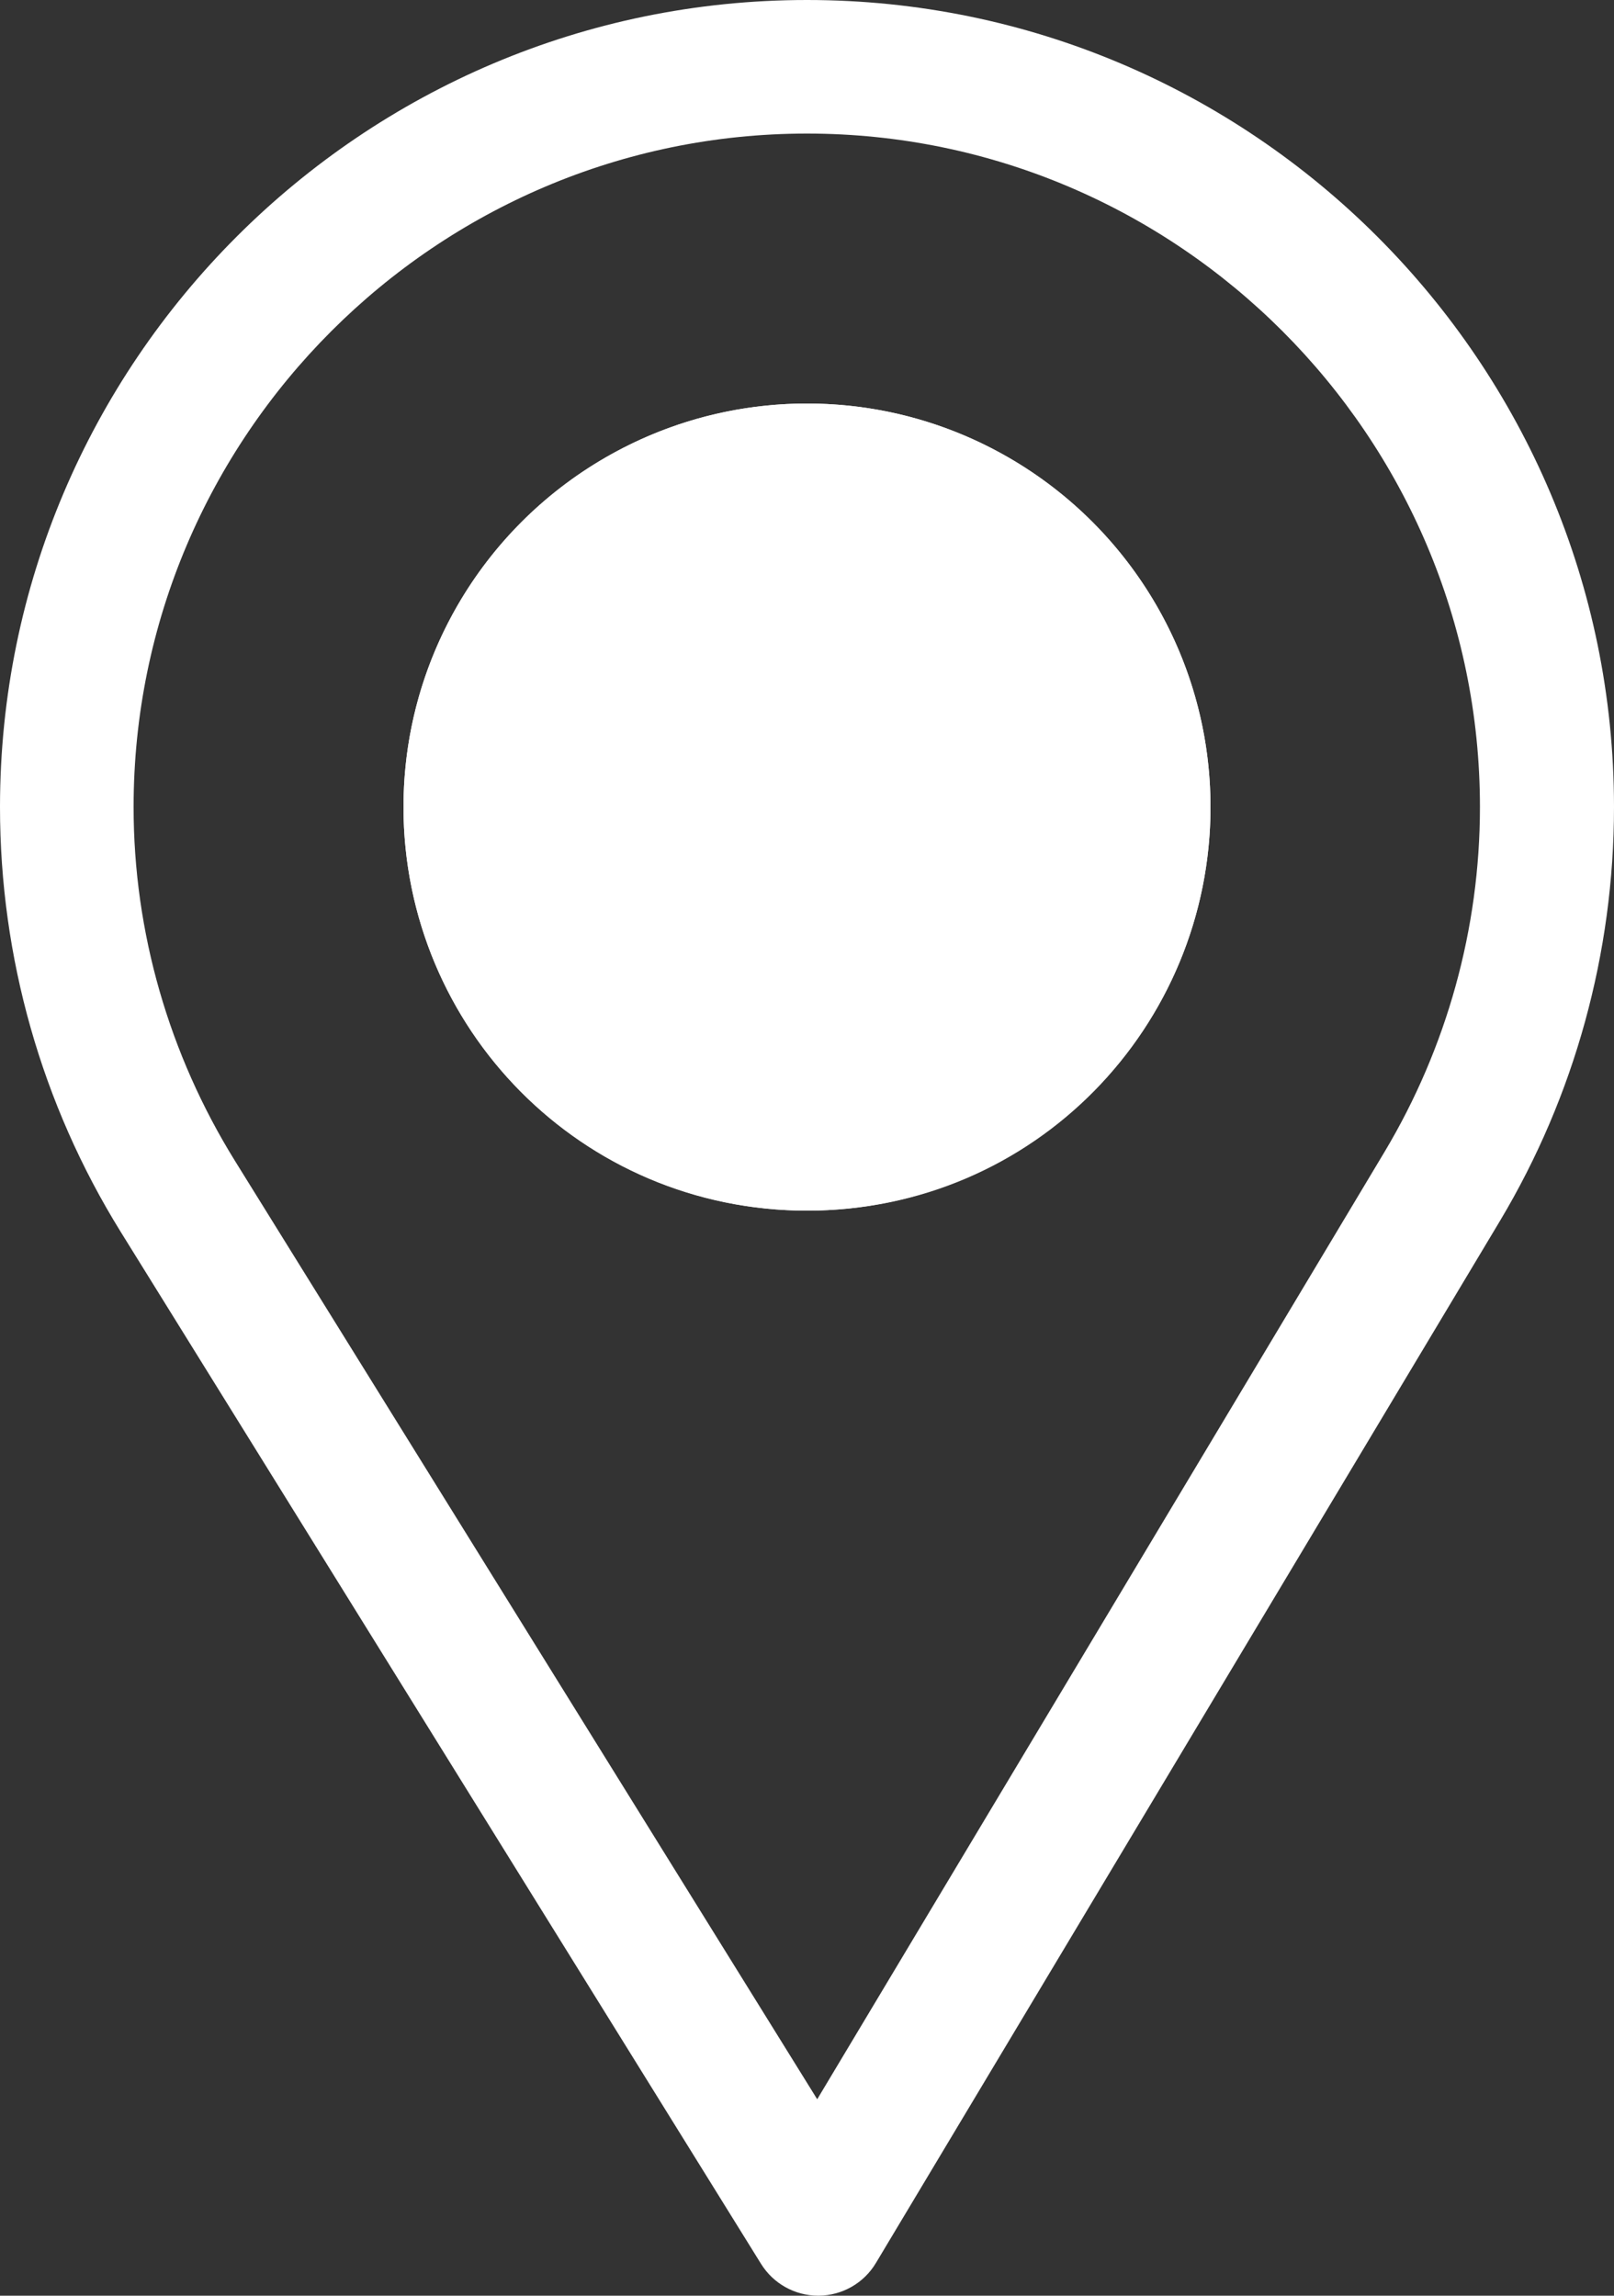
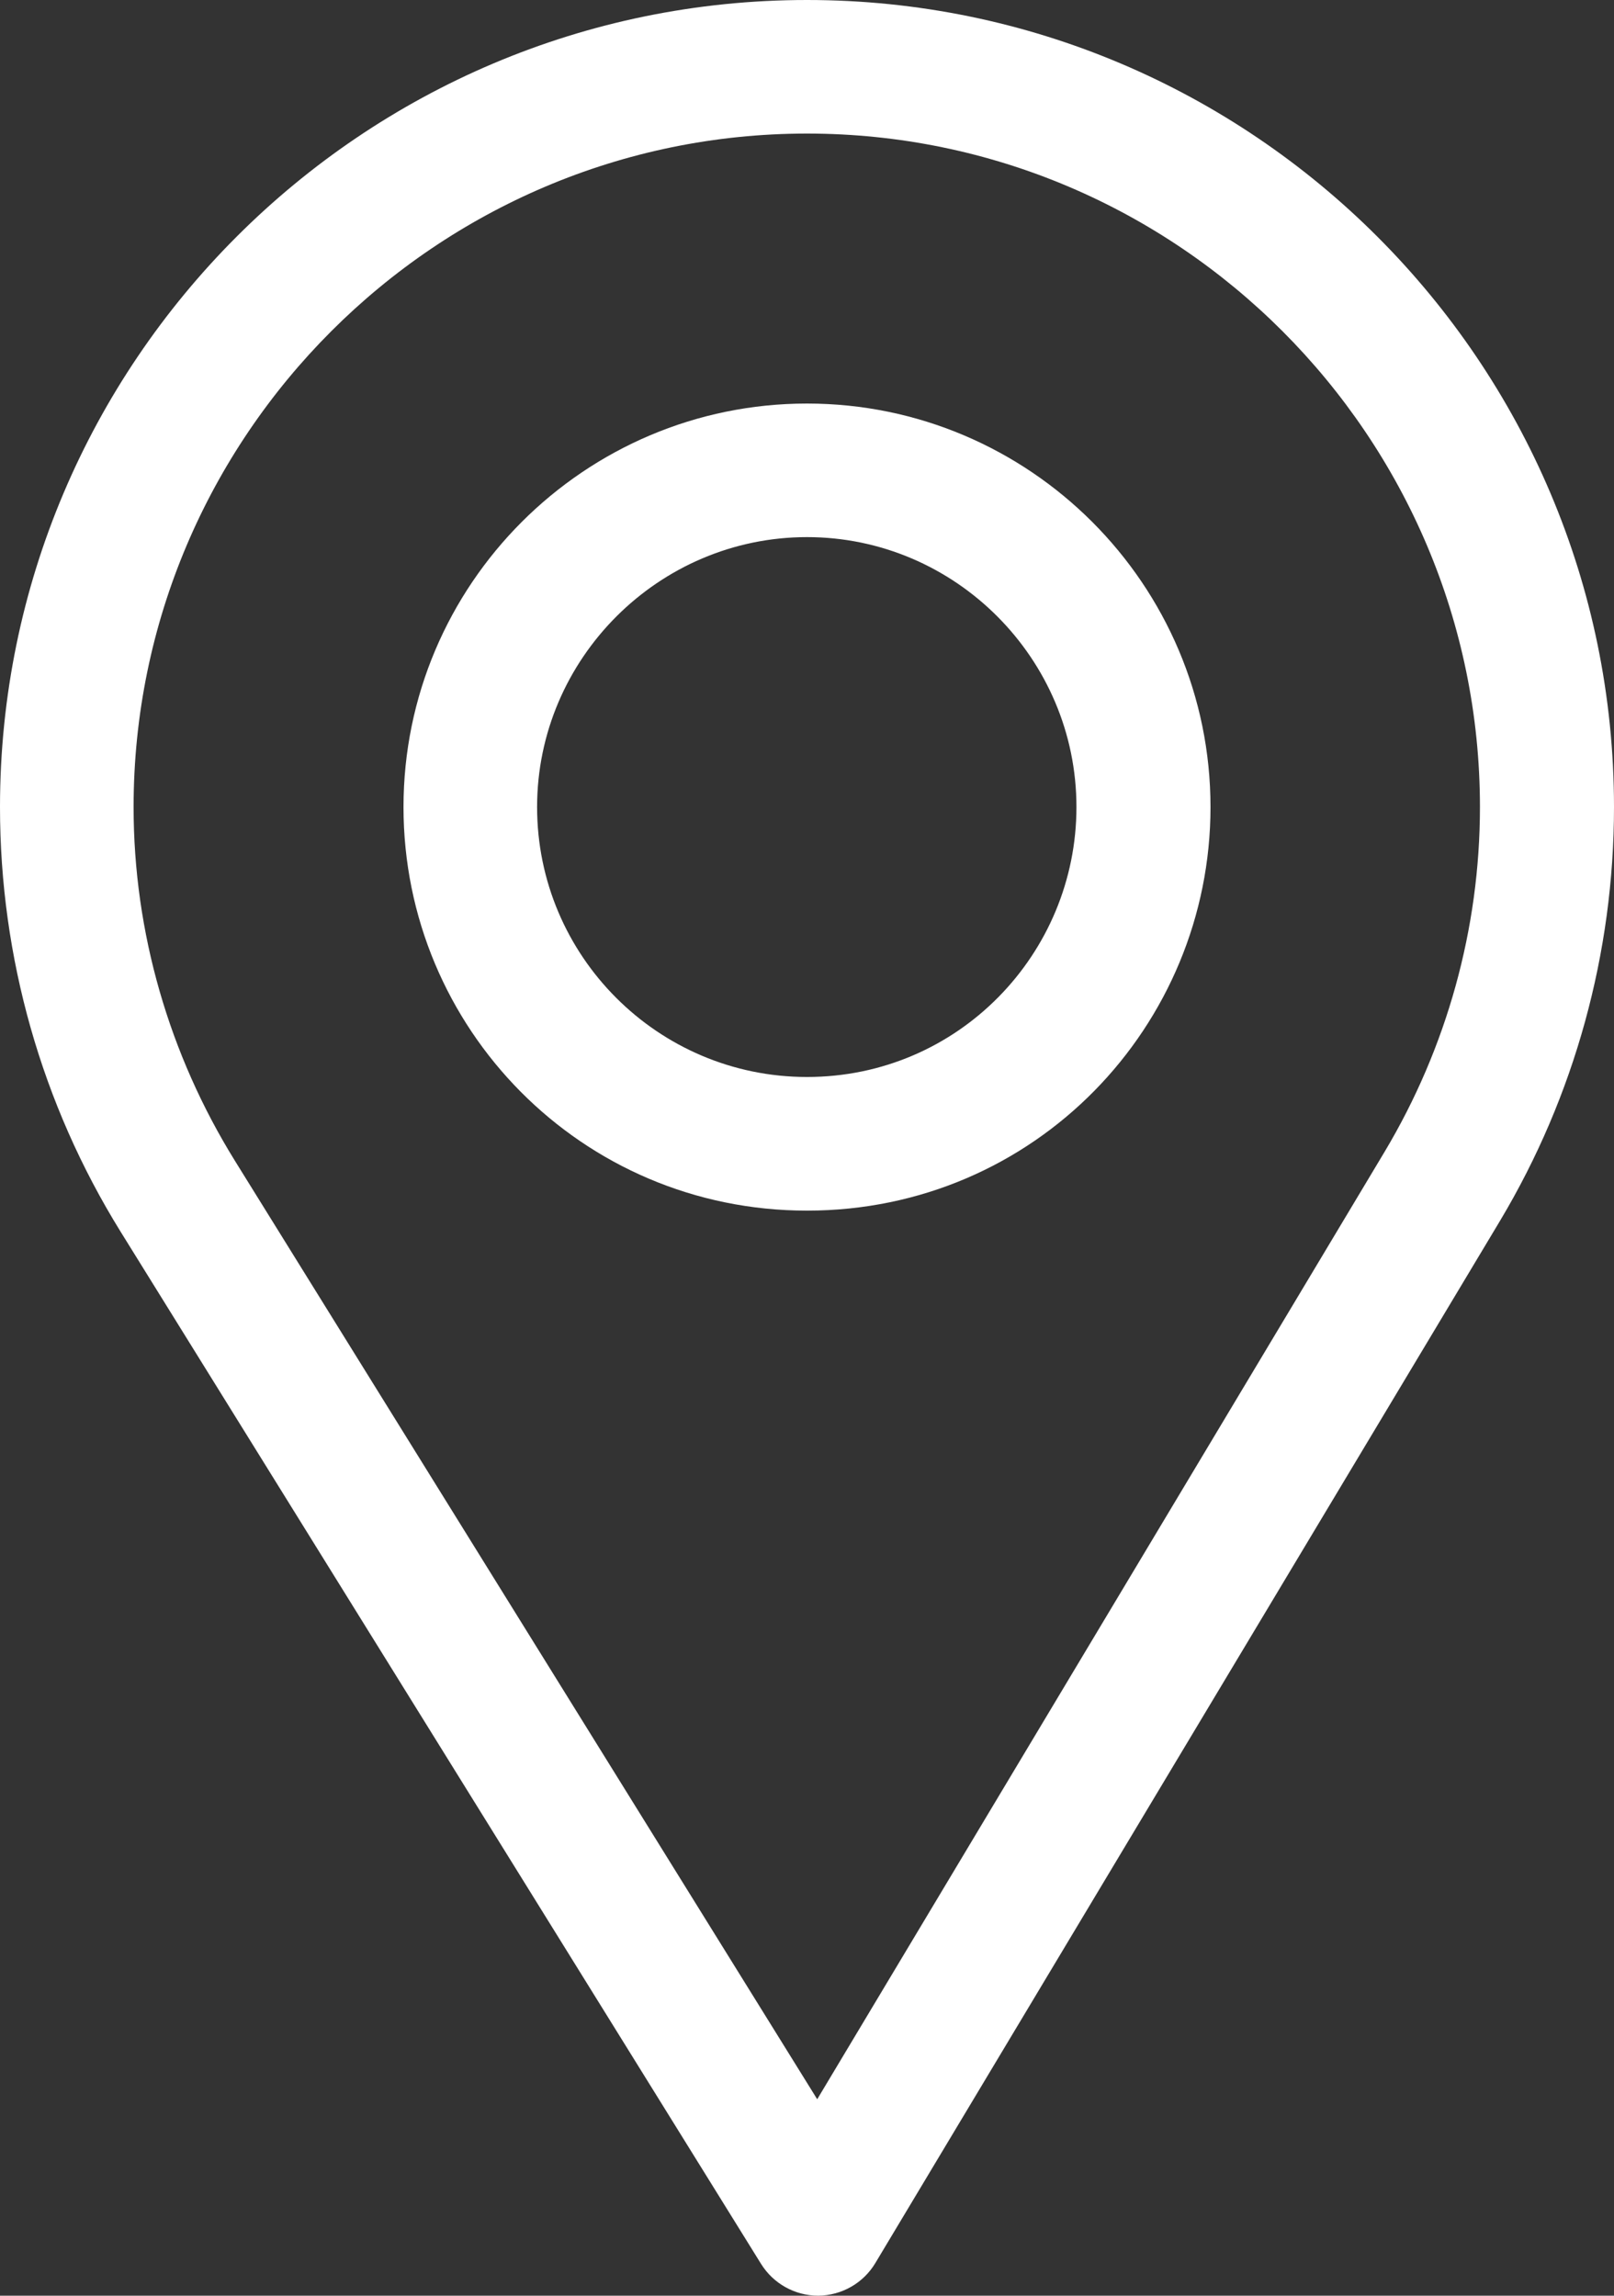
<svg xmlns="http://www.w3.org/2000/svg" version="1.1" id="Capa_1" x="0px" y="0px" width="42.188px" height="60px" viewBox="8.906 0 42.188 60" enable-background="new 8.906 0 42.188 60" xml:space="preserve">
  <rect x="8.906" y="0" width="42.188" height="60" fill="#333333" stroke="none" />
  <g>
    <g>
-       <path fill="#FFFFFF" d="M30,0C18.369,0,8.906,9.463,8.906,21.094c0,3.93,1.088,7.765,3.149,11.092l16.744,26.983    C29.12,59.686,29.685,60,30.293,60c0.004,0,0.009,0,0.014,0c0.613-0.005,1.18-0.328,1.494-0.854L48.119,31.9    c1.945-3.256,2.975-6.994,2.975-10.807C51.094,9.463,41.631,0,30,0z M45.102,30.096l-14.835,24.77L15.043,30.333    c-1.715-2.77-2.645-5.964-2.645-9.24c0-9.692,7.909-17.602,17.602-17.602s17.59,7.909,17.59,17.602    C47.59,24.272,46.721,27.385,45.102,30.096z" />
+       <path fill="#FFFFFF" d="M30,0C18.369,0,8.906,9.463,8.906,21.094c0,3.93,1.088,7.765,3.149,11.092l16.744,26.983    C29.12,59.686,29.685,60,30.293,60c0.613-0.005,1.18-0.328,1.494-0.854L48.119,31.9    c1.945-3.256,2.975-6.994,2.975-10.807C51.094,9.463,41.631,0,30,0z M45.102,30.096l-14.835,24.77L15.043,30.333    c-1.715-2.77-2.645-5.964-2.645-9.24c0-9.692,7.909-17.602,17.602-17.602s17.59,7.909,17.59,17.602    C47.59,24.272,46.721,27.385,45.102,30.096z" />
    </g>
  </g>
  <g>
    <g>
      <path fill="#FFFFFF" d="M30,10.547c-5.815,0-10.547,4.731-10.547,10.547c0,5.778,4.654,10.547,10.547,10.547    c5.965,0,10.547-4.832,10.547-10.547C40.547,15.278,35.815,10.547,30,10.547z M30,28.148c-3.897,0-7.055-3.168-7.055-7.055    c0-3.877,3.178-7.055,7.055-7.055s7.043,3.178,7.043,7.055C37.043,24.924,33.959,28.148,30,28.148z" />
    </g>
  </g>
-   <circle fill="#FFFFFF" cx="30" cy="21.094" r="10.547" />
</svg>